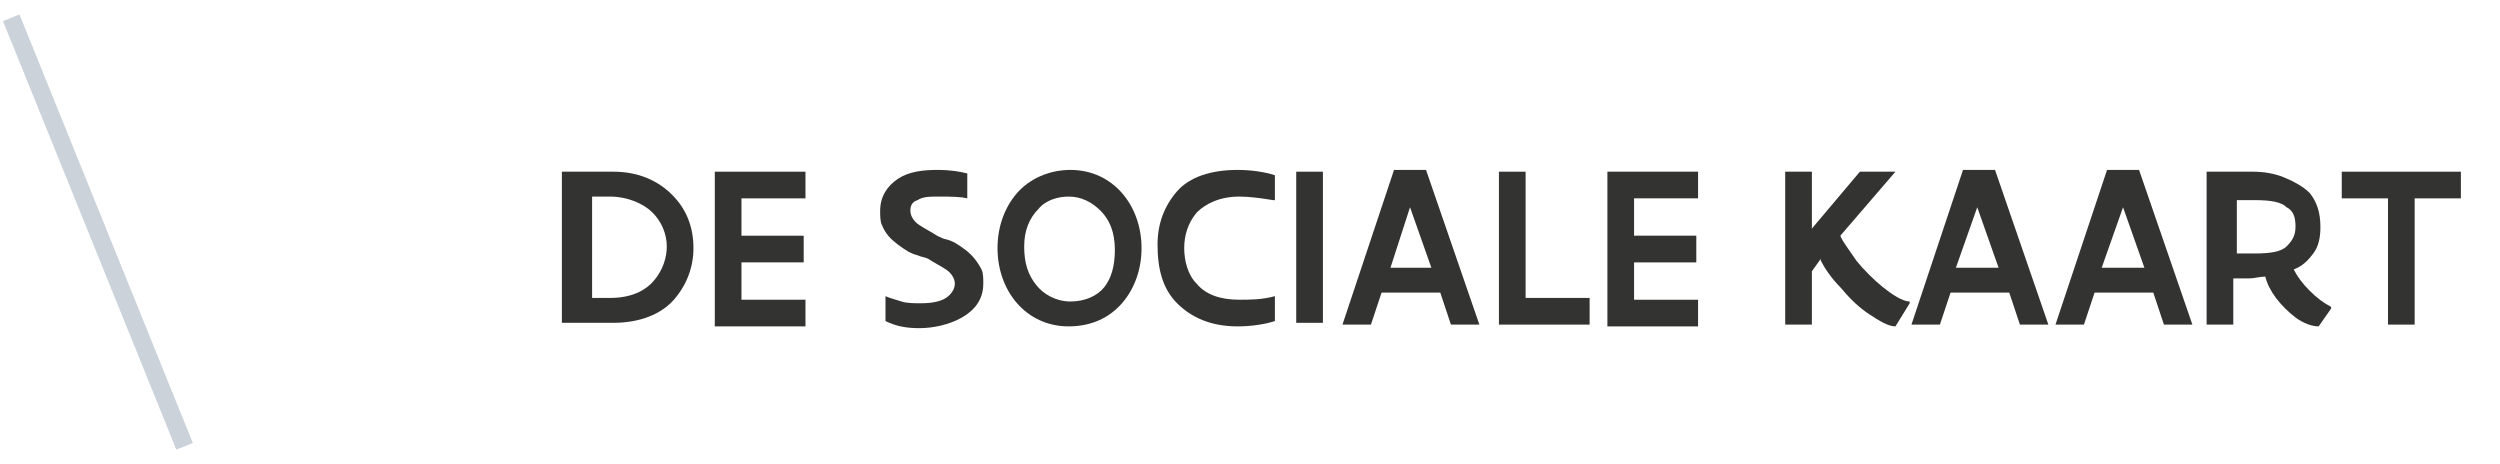
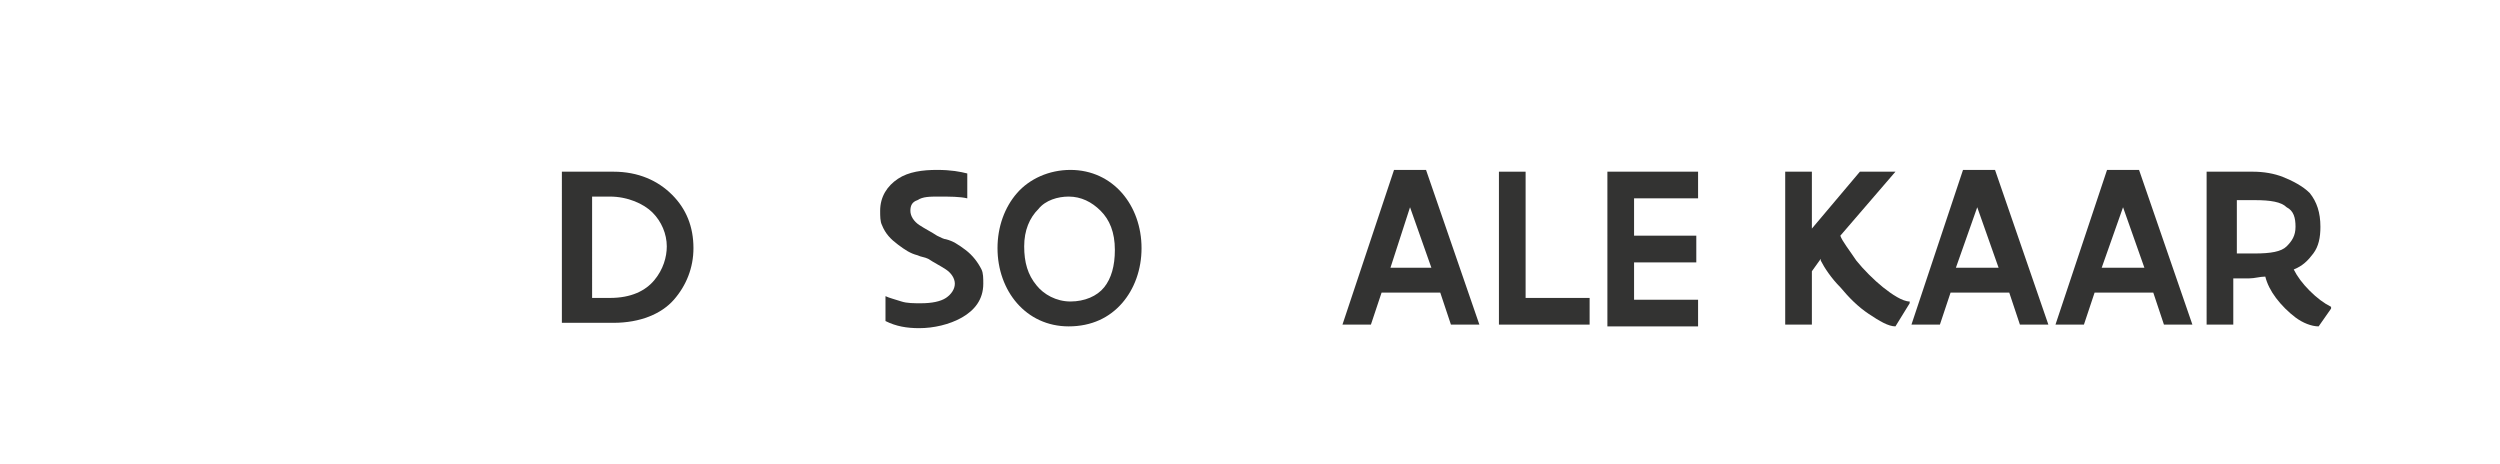
<svg xmlns="http://www.w3.org/2000/svg" version="1.1" id="Layer_1" x="0px" y="0px" width="140" height="26" viewBox="0 0 140.6 26" style="enable-background:new 0 0 140.6 26;" xml:space="preserve">
  <style type="text/css">
	.st0{fill-rule:evenodd;clip-rule:evenodd;fill:#CBD2DA;}
	.st1{fill:#333332;}
</style>
  <g transform="translate(.002)">
-     <rect x="5" y="0" transform="matrix(0.927 -0.375 0.375 0.927 -4.469 3.007)" class="st0" width="1" height="26" />
-   </g>
+     </g>
  <g>
    <path class="st1" d="M31.7,9.6h2.8c1.4,0,2.5,0.5,3.3,1.3c0.8,0.8,1.2,1.8,1.2,3c0,1.1-0.4,2.1-1.1,2.9c-0.7,0.8-1.9,1.3-3.4,1.3   h-2.9V9.6z M33.2,16.7h1.1c1.2,0,2-0.4,2.5-1c0.5-0.6,0.7-1.3,0.7-1.9c0-0.7-0.3-1.4-0.8-1.9c-0.5-0.5-1.4-0.9-2.4-0.9h-1V16.7z" />
-     <path class="st1" d="M45.3,9.6v1.5h-3.6v2.1h3.5v1.5h-3.5v2.1h3.6v1.5h-5.1V9.6H45.3z" />
    <path class="st1" d="M54.4,9.7l0,1.4c-0.4-0.1-1-0.1-1.6-0.1c-0.5,0-0.9,0-1.2,0.2c-0.3,0.1-0.4,0.3-0.4,0.6c0,0.3,0.2,0.6,0.5,0.8   c0.3,0.2,0.7,0.4,1,0.6c0.2,0.1,0.4,0.2,0.5,0.2c0.4,0.1,0.7,0.3,1.1,0.6c0.4,0.3,0.7,0.7,0.9,1.1c0.1,0.2,0.1,0.5,0.1,0.8   c0,0.9-0.5,1.5-1.2,1.9c-0.7,0.4-1.6,0.6-2.4,0.6c-0.7,0-1.3-0.1-1.9-0.4v-1.4l0,0c0.2,0.1,0.6,0.2,0.9,0.3   c0.3,0.1,0.7,0.1,1.1,0.1c0.6,0,1.1-0.1,1.4-0.3c0.3-0.2,0.5-0.5,0.5-0.8c0-0.3-0.2-0.6-0.5-0.8c-0.3-0.2-0.7-0.4-1-0.6   c-0.2-0.1-0.4-0.1-0.6-0.2c-0.4-0.1-0.7-0.3-1.1-0.6c-0.4-0.3-0.7-0.6-0.9-1.1c-0.1-0.2-0.1-0.5-0.1-0.8c0-0.8,0.4-1.4,1-1.8   s1.4-0.5,2.2-0.5C53.5,9.5,54,9.6,54.4,9.7z" />
    <path class="st1" d="M56.1,13.9c0-1.2,0.4-2.3,1.1-3.1c0.7-0.8,1.8-1.3,3-1.3c1.2,0,2.2,0.5,2.9,1.3c0.7,0.8,1.1,1.9,1.1,3.1   s-0.4,2.3-1.1,3.1c-0.7,0.8-1.7,1.3-3,1.3c-1.2,0-2.2-0.5-2.9-1.3C56.5,16.2,56.1,15.1,56.1,13.9z M57.6,13.8   c0,0.9,0.2,1.6,0.7,2.2c0.4,0.5,1.1,0.9,1.9,0.9c0.8,0,1.5-0.3,1.9-0.8c0.4-0.5,0.6-1.2,0.6-2.1c0-1-0.3-1.7-0.8-2.2   c-0.5-0.5-1.1-0.8-1.8-0.8c-0.6,0-1.3,0.2-1.7,0.7C57.9,12.2,57.6,12.9,57.6,13.8z" />
-     <path class="st1" d="M71.7,16.6V18c-0.6,0.2-1.4,0.3-2.1,0.3c-1.5,0-2.6-0.5-3.4-1.3c-0.8-0.8-1.1-1.9-1.1-3.3c0-1.2,0.4-2.2,1.1-3   c0.7-0.8,1.9-1.2,3.4-1.2c0.7,0,1.5,0.1,2.1,0.3v1.4l-0.1,0C71,11.1,70.3,11,69.7,11c-1.1,0-1.9,0.4-2.4,0.9   c-0.5,0.6-0.7,1.3-0.7,2c0,0.7,0.2,1.5,0.7,2c0.5,0.6,1.3,0.9,2.4,0.9C70.3,16.8,71,16.8,71.7,16.6L71.7,16.6z" />
-     <path class="st1" d="M74.4,9.6v8.5h-1.5V9.6H74.4z" />
    <path class="st1" d="M78.4,9.5h1.8l3,8.7h-1.6L81,16.4h-3.3l-0.6,1.8h-1.6L78.4,9.5z M80.5,15l-1.2-3.4L78.2,15H80.5z" />
    <path class="st1" d="M85.8,9.6v7.1h3.6v1.5h-5.1V9.6H85.8z" />
    <path class="st1" d="M95.5,9.6v1.5h-3.6v2.1h3.5v1.5h-3.5v2.1h3.6v1.5h-5.1V9.6H95.5z" />
    <path class="st1" d="M101.9,15.2v3h-1.5V9.6h1.5v3.2l2.7-3.2h2l-3.1,3.6c0.1,0.3,0.5,0.8,0.9,1.4c0.4,0.5,1,1.1,1.5,1.5   c0.5,0.4,1.1,0.8,1.5,0.8l0,0.1l-0.8,1.3c-0.4,0-0.9-0.3-1.5-0.7s-1.1-0.9-1.6-1.5c-0.5-0.5-0.9-1.1-1.1-1.5l0-0.1L101.9,15.2z" />
    <path class="st1" d="M110.4,9.5h1.8l3,8.7h-1.6l-0.6-1.8h-3.3l-0.6,1.8h-1.6L110.4,9.5z M112.4,15l-1.2-3.4l-1.2,3.4H112.4z" />
    <path class="st1" d="M118.5,9.5h1.8l3,8.7h-1.6l-0.6-1.8h-3.3l-0.6,1.8h-1.6L118.5,9.5z M120.6,15l-1.2-3.4l-1.2,3.4H120.6z" />
    <path class="st1" d="M124.3,9.6h2.4c0.6,0,1.2,0.1,1.7,0.3s1.1,0.5,1.5,0.9c0.4,0.5,0.6,1.1,0.6,1.9c0,0.6-0.1,1.1-0.4,1.5   c-0.3,0.4-0.6,0.7-1.1,0.9c0.2,0.4,0.5,0.8,0.9,1.2c0.4,0.4,0.8,0.7,1.2,0.9v0.1l-0.7,1c-0.4,0-0.9-0.2-1.3-0.5   c-0.4-0.3-0.8-0.7-1.1-1.1c-0.3-0.4-0.5-0.8-0.6-1.2c-0.3,0-0.6,0.1-0.9,0.1h-0.9v2.6h-1.5V9.6z M125.8,14.2h1   c0.9,0,1.5-0.1,1.8-0.4s0.5-0.6,0.5-1.1c0-0.5-0.1-0.9-0.5-1.1c-0.3-0.3-0.9-0.4-1.8-0.4h-1V14.2z" />
-     <path class="st1" d="M138.4,9.6v1.5h-2.6v7.1h-1.5v-7.1h-2.6V9.6H138.4z" />
  </g>
</svg>